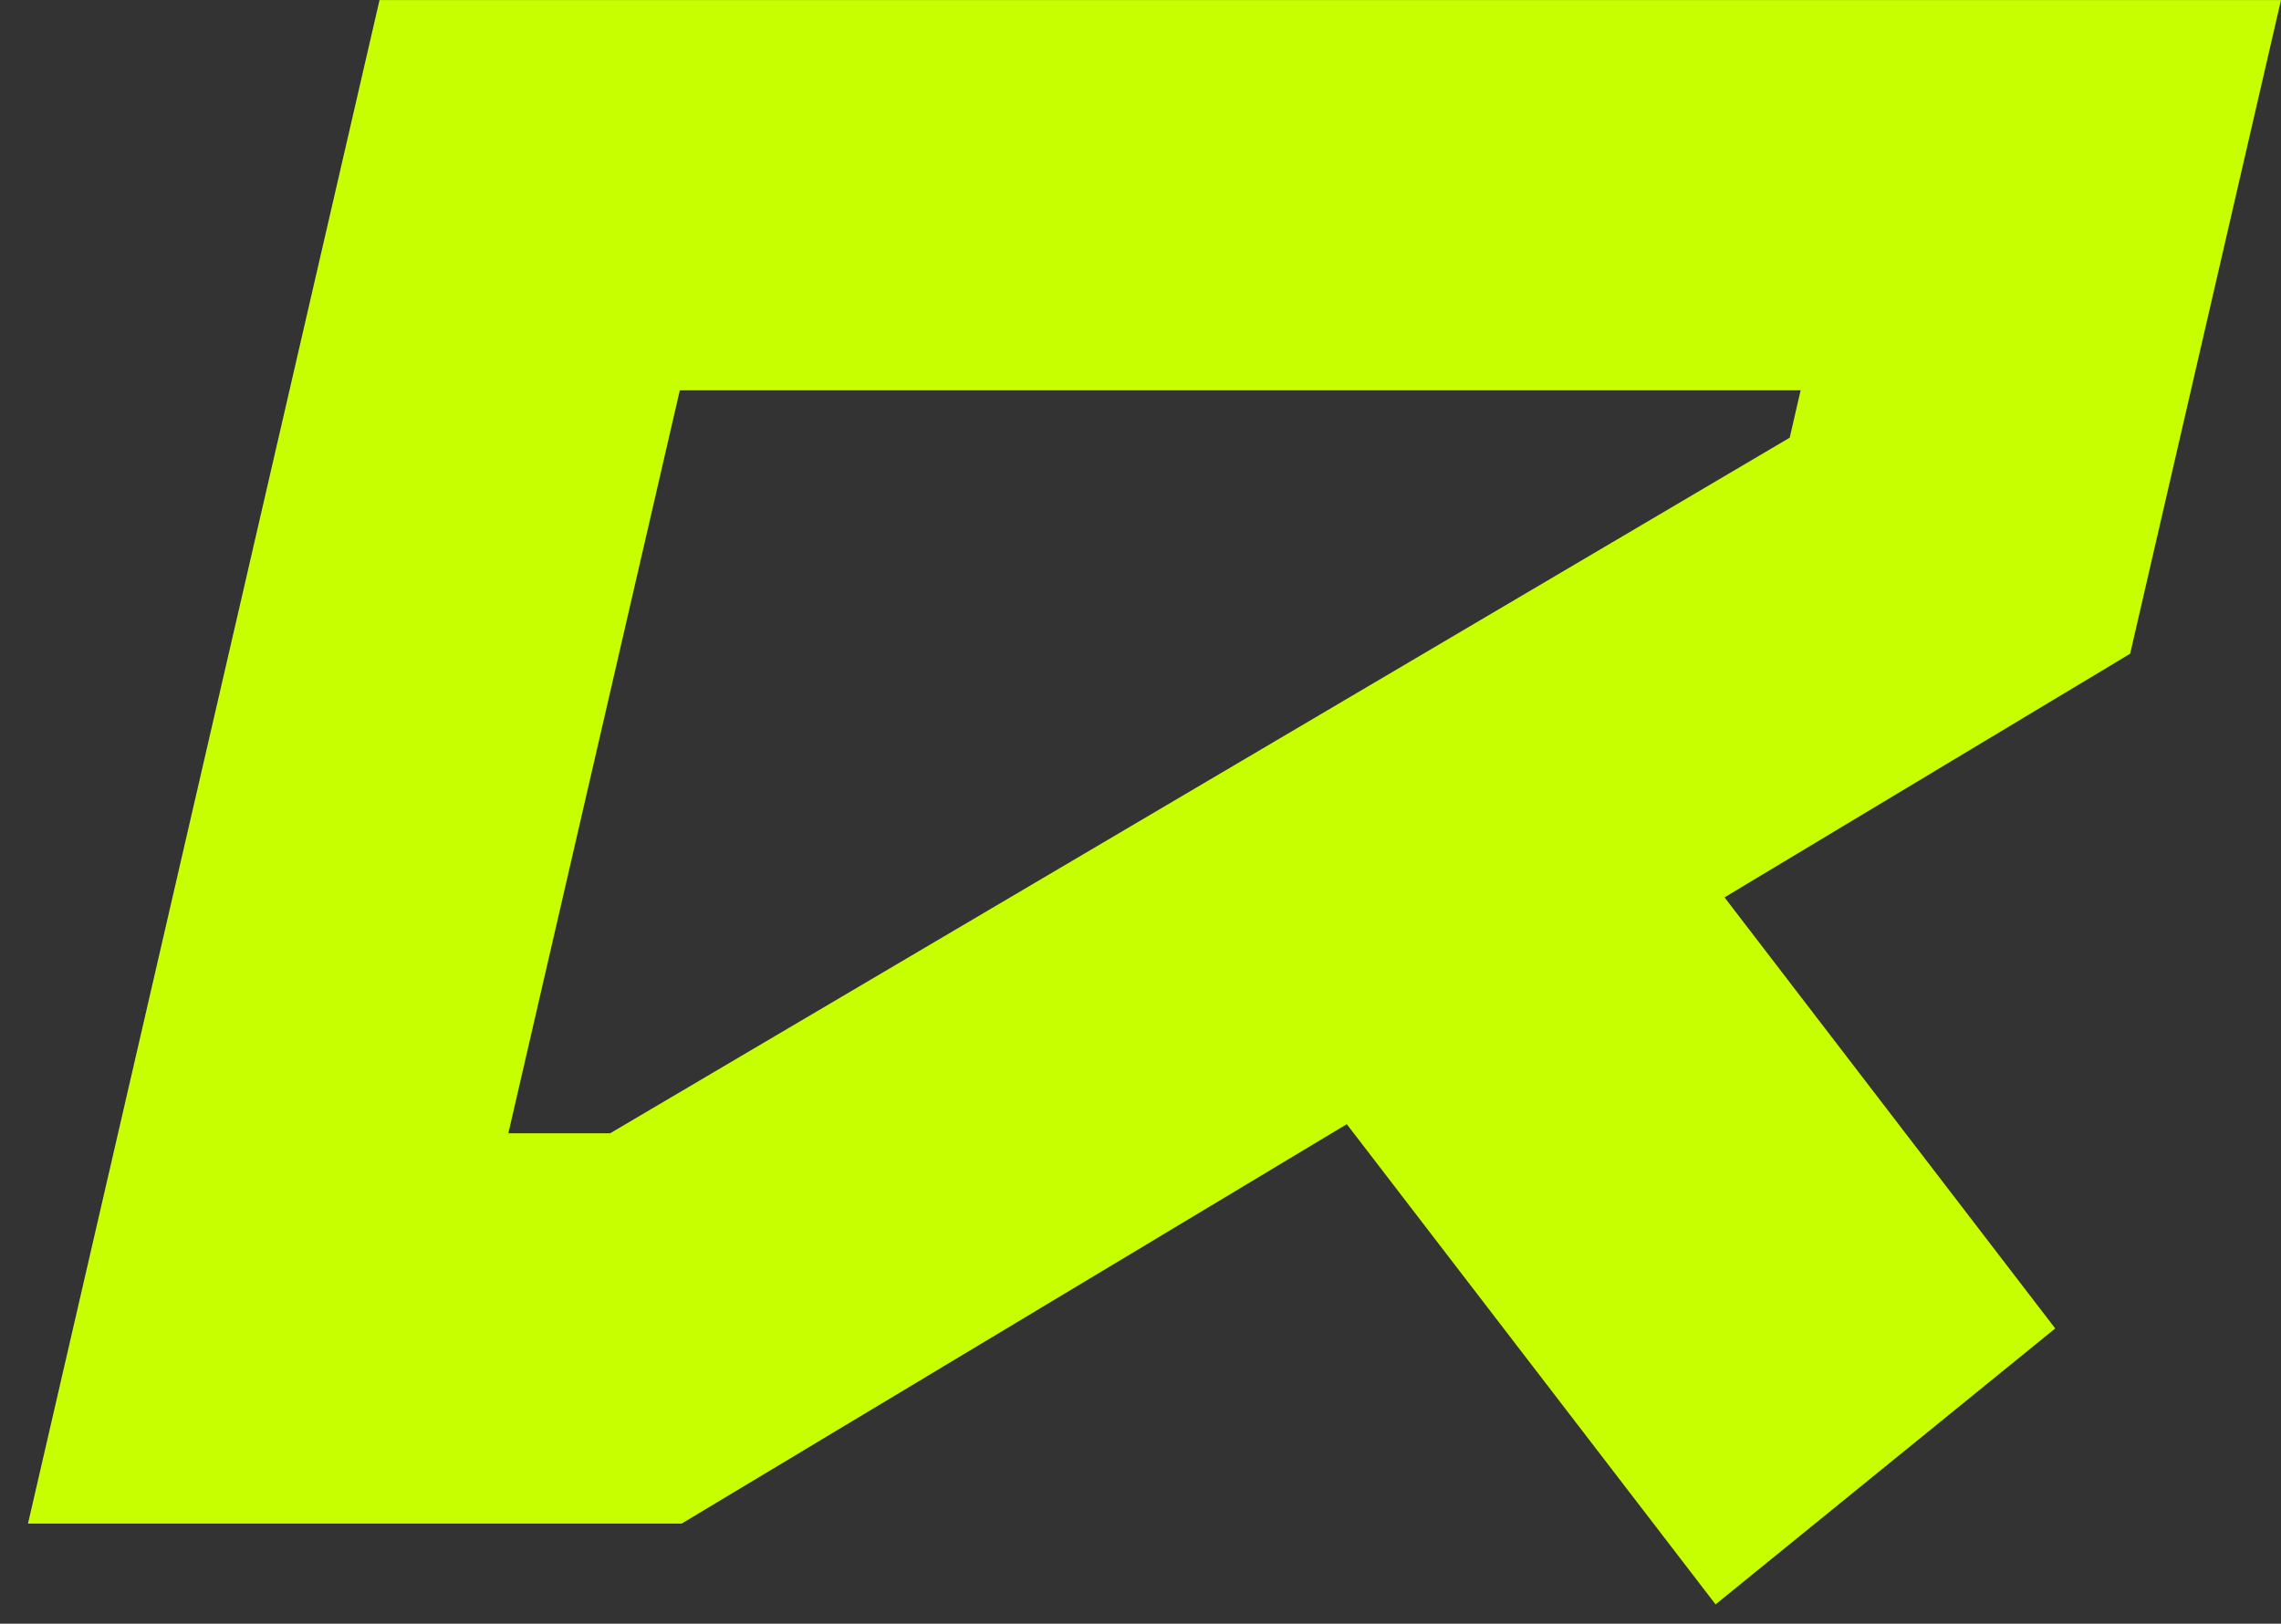
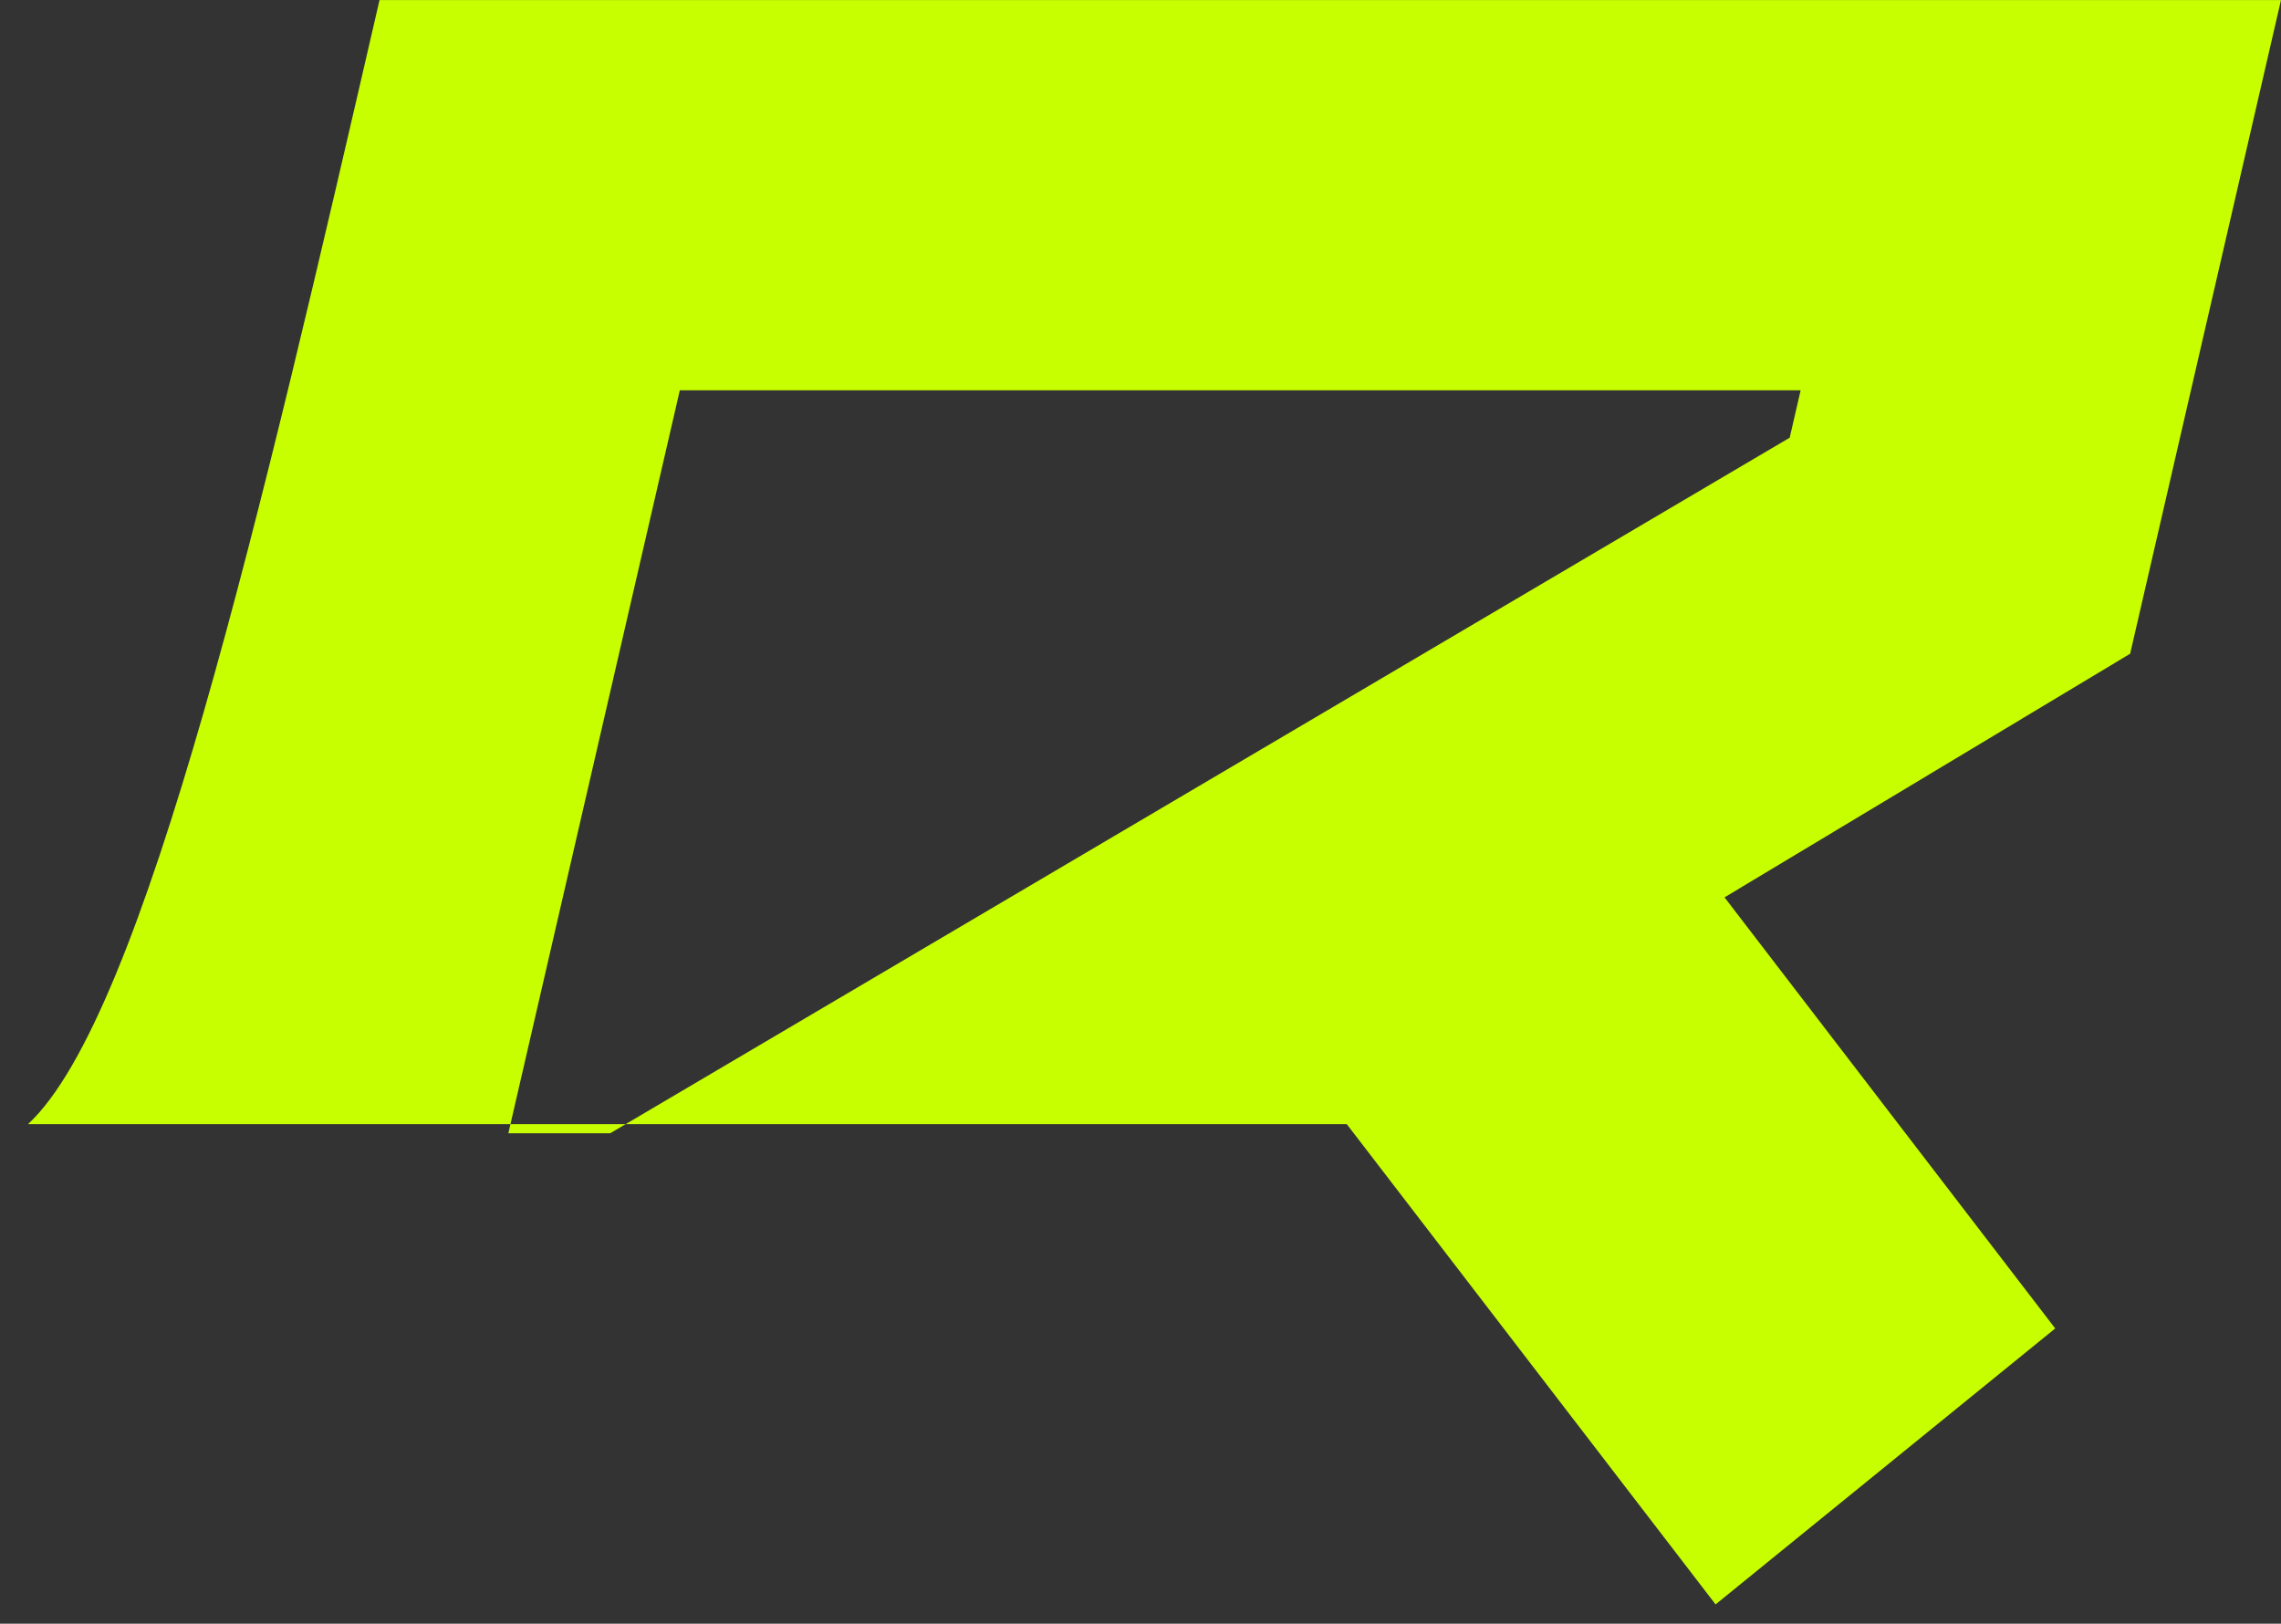
<svg xmlns="http://www.w3.org/2000/svg" width="59" height="42" viewBox="0 0 59 42" fill="none">
  <rect x="0" y="0" width="59" height="42" fill="#333333" stroke="none" />
-   <path d="M9.817 0.001H59L55.098 16.91L44.606 23.212L53.16 34.363L44.375 41.501L34.836 29.079L17.633 39.41H0.724C3.755 26.274 6.785 13.138 9.817 0.001ZM46.292 11.322L46.575 10.096H17.584L13.149 29.314H15.783L46.292 11.322Z" fill="#C8FF00" />
+   <path d="M9.817 0.001H59L55.098 16.91L44.606 23.212L53.16 34.363L44.375 41.501L34.836 29.079H0.724C3.755 26.274 6.785 13.138 9.817 0.001ZM46.292 11.322L46.575 10.096H17.584L13.149 29.314H15.783L46.292 11.322Z" fill="#C8FF00" />
</svg>